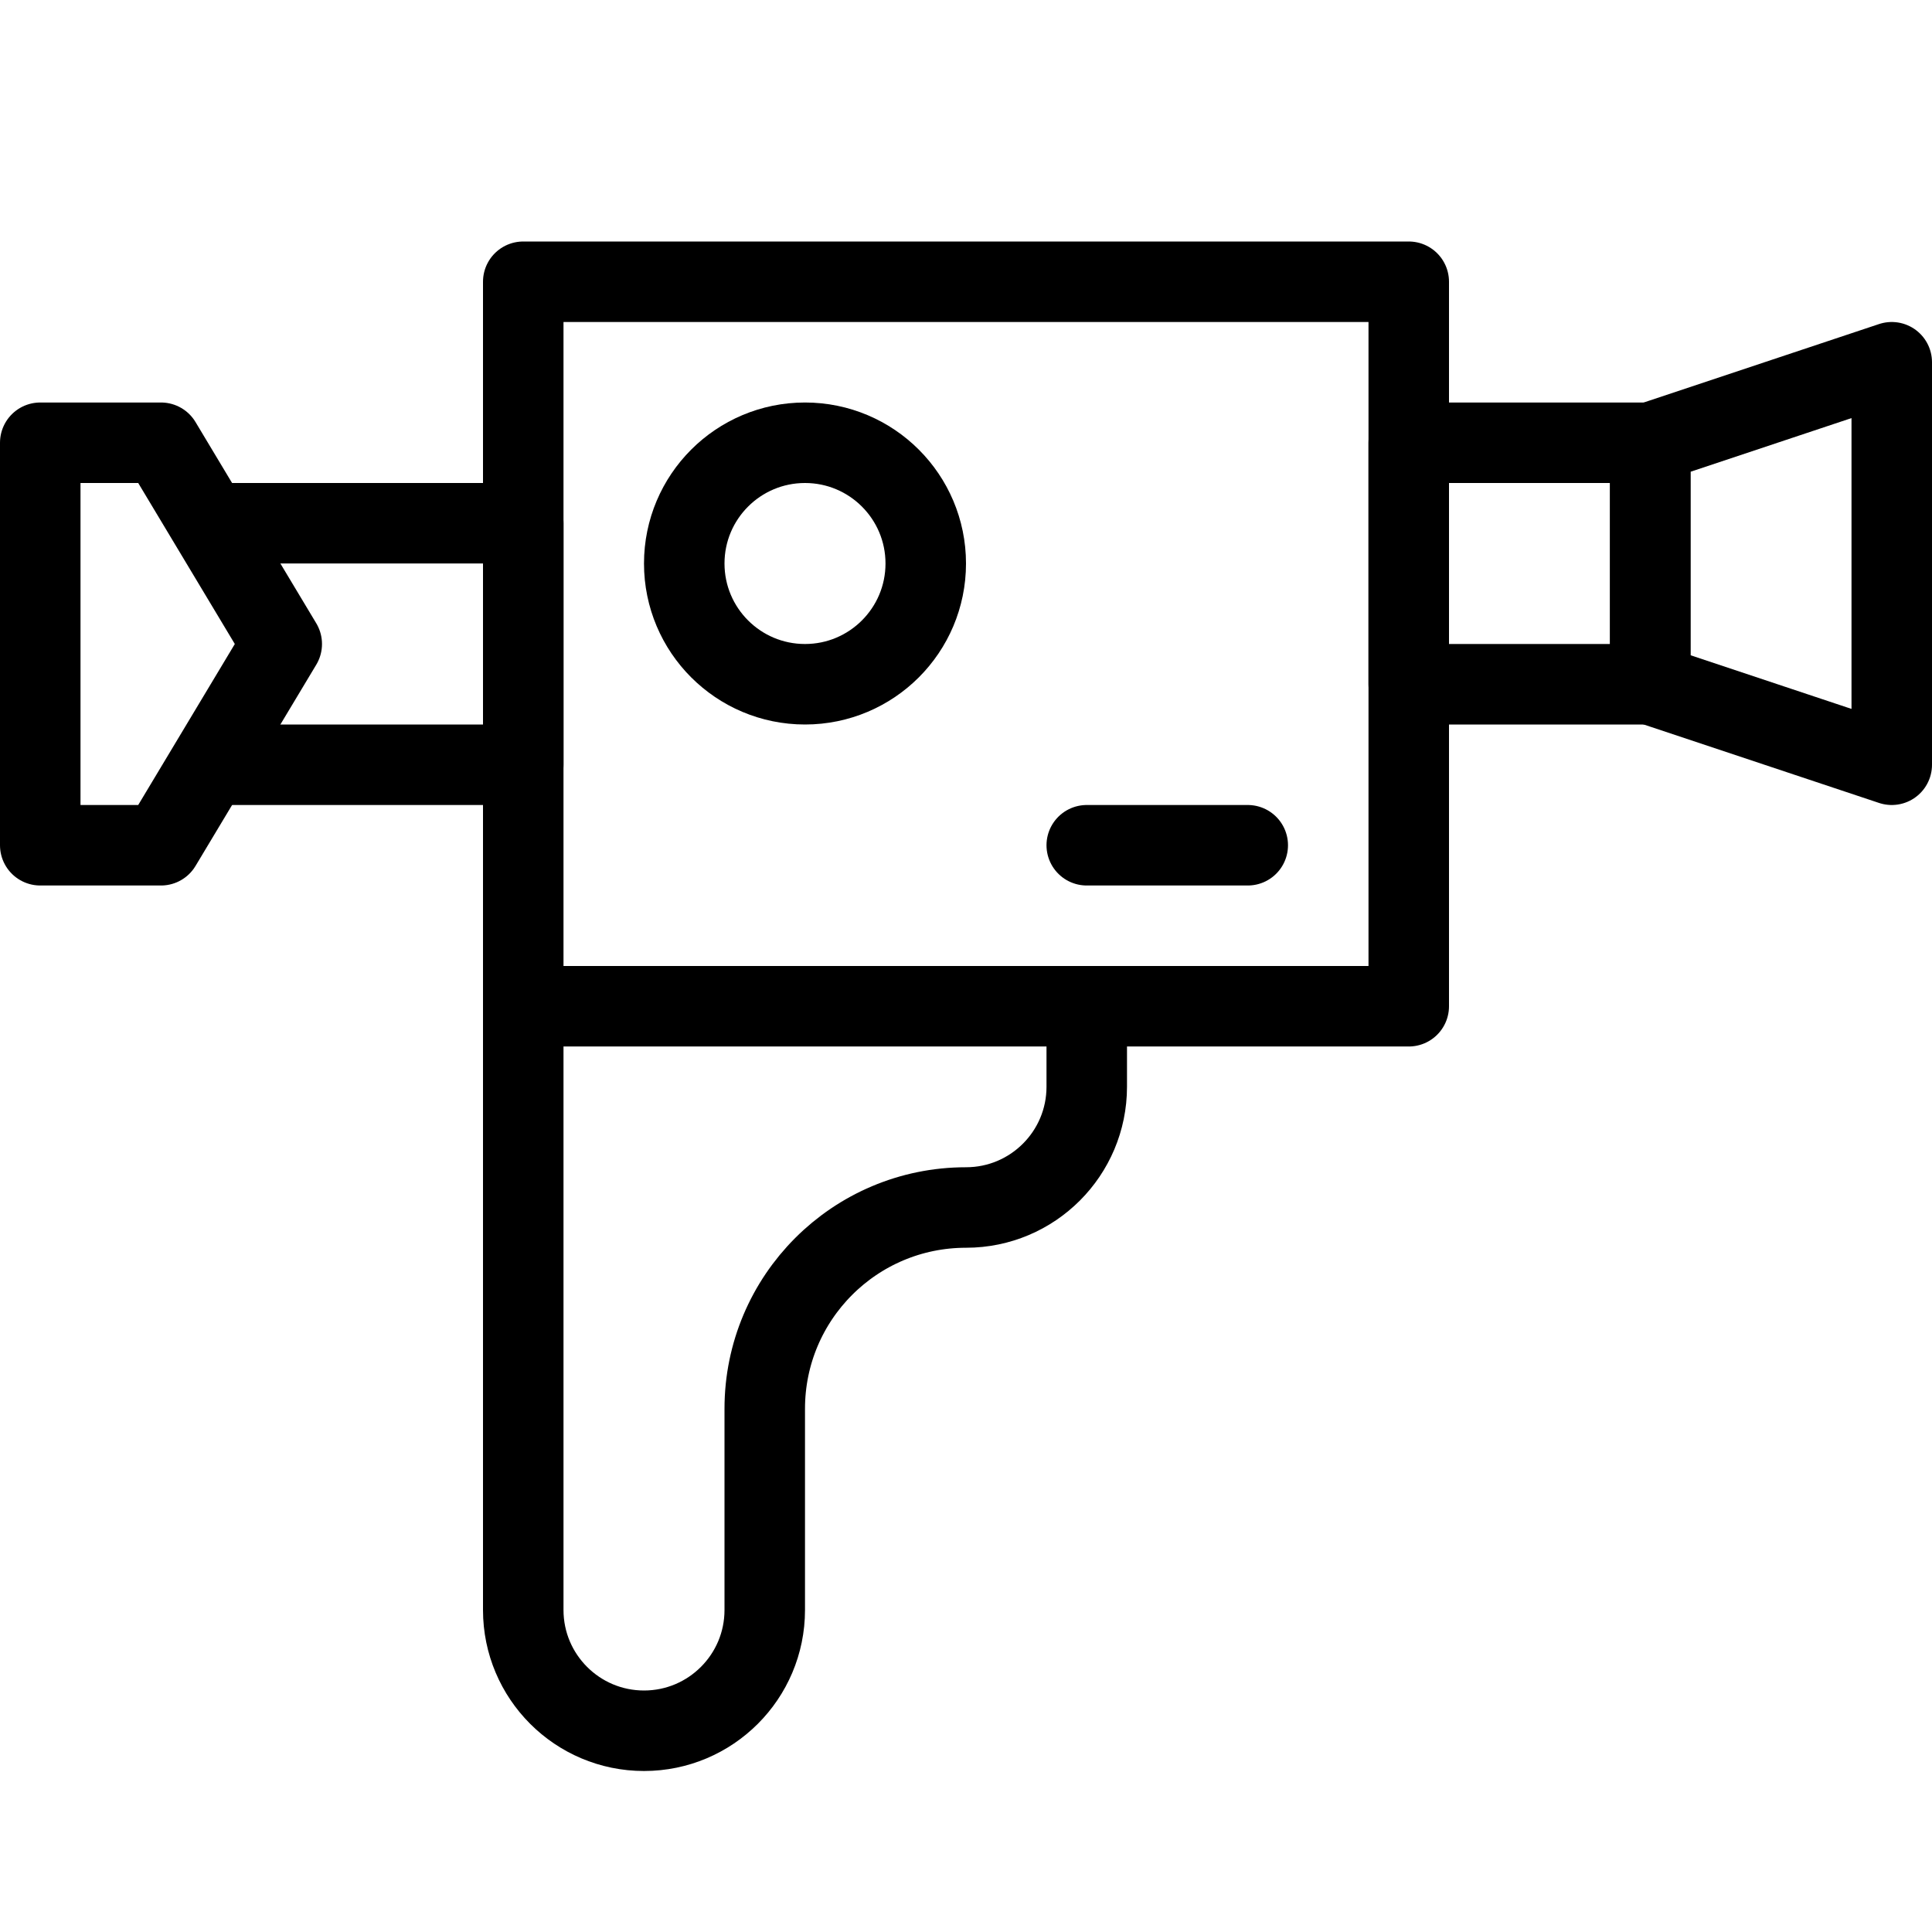
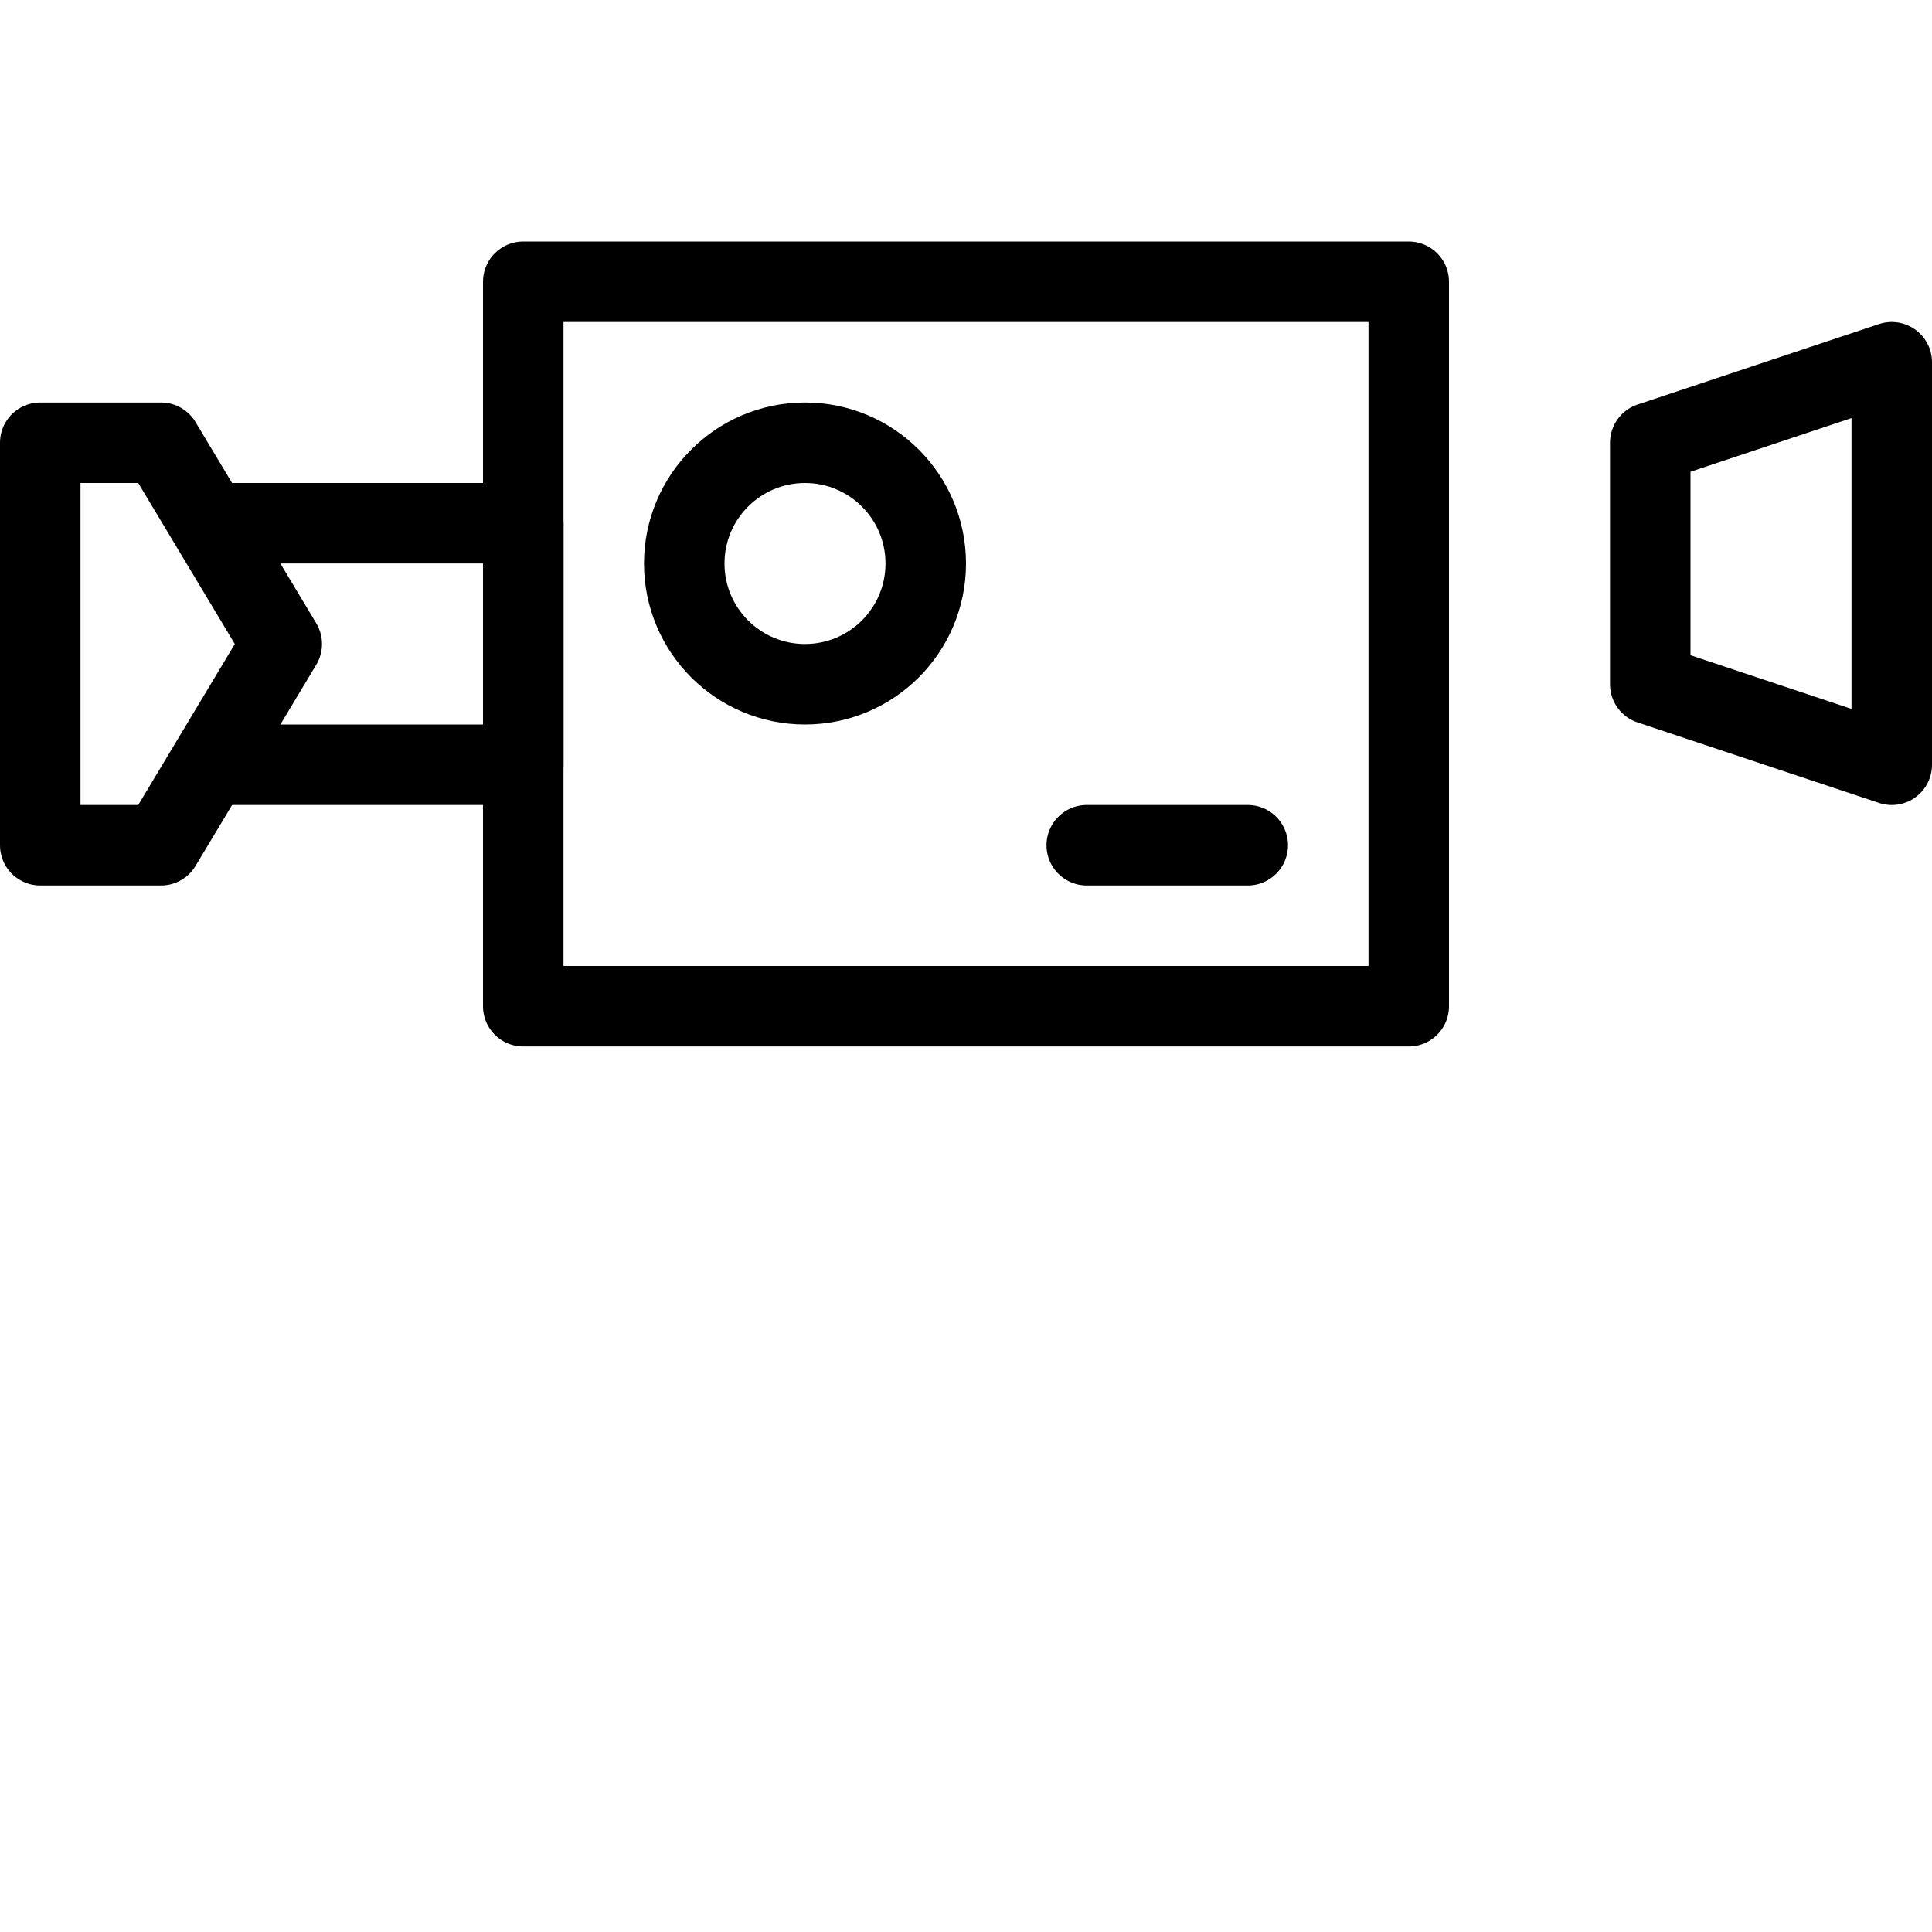
<svg xmlns="http://www.w3.org/2000/svg" version="1.1" x="0px" y="0px" width="24px" height="24px" viewBox="0 0 24 24" enable-background="new 0 0 24 24" xml:space="preserve">
  <g id="Outline_Icons">
    <g>
      <rect x="6.5" y="3.5" fill="none" stroke="#000000" stroke-linecap="round" stroke-linejoin="round" stroke-miterlimit="10" width="11" height="9" />
-       <rect x="17.5" y="5.5" fill="none" stroke="#000000" stroke-linecap="round" stroke-linejoin="round" stroke-miterlimit="10" width="3" height="3" />
      <polyline fill="none" stroke="#000000" stroke-linejoin="round" stroke-miterlimit="10" points="2.6,6.5 6.5,6.5 6.5,9.5 2.6,9.5       " />
      <polygon fill="none" stroke="#000000" stroke-linecap="round" stroke-linejoin="round" stroke-miterlimit="10" points="23.5,9.5     20.5,8.5 20.5,5.5 23.5,4.5   " />
      <polygon fill="none" stroke="#000000" stroke-linecap="round" stroke-linejoin="round" stroke-miterlimit="10" points="2,10.5     0.5,10.5 0.5,5.5 2,5.5 3.5,8   " />
-       <path fill="none" stroke="#000000" stroke-linejoin="round" stroke-miterlimit="10" d="M13.5,12.5v1c0,0.828-0.671,1.5-1.5,1.5    c-1.381,0-2.5,1.119-2.5,2.5V20c0,0.828-0.672,1.5-1.5,1.5S6.5,20.828,6.5,20v-7.5" />
      <circle fill="none" stroke="#000000" stroke-linejoin="round" stroke-miterlimit="10" cx="10" cy="7" r="1.5" />
      <line fill="none" stroke="#000000" stroke-linecap="round" stroke-linejoin="round" stroke-miterlimit="10" x1="15.5" y1="10.5" x2="13.5" y2="10.5" />
    </g>
  </g>
  <g id="Invisible_Shape">
    <rect fill="none" width="24" height="24" />
  </g>
</svg>